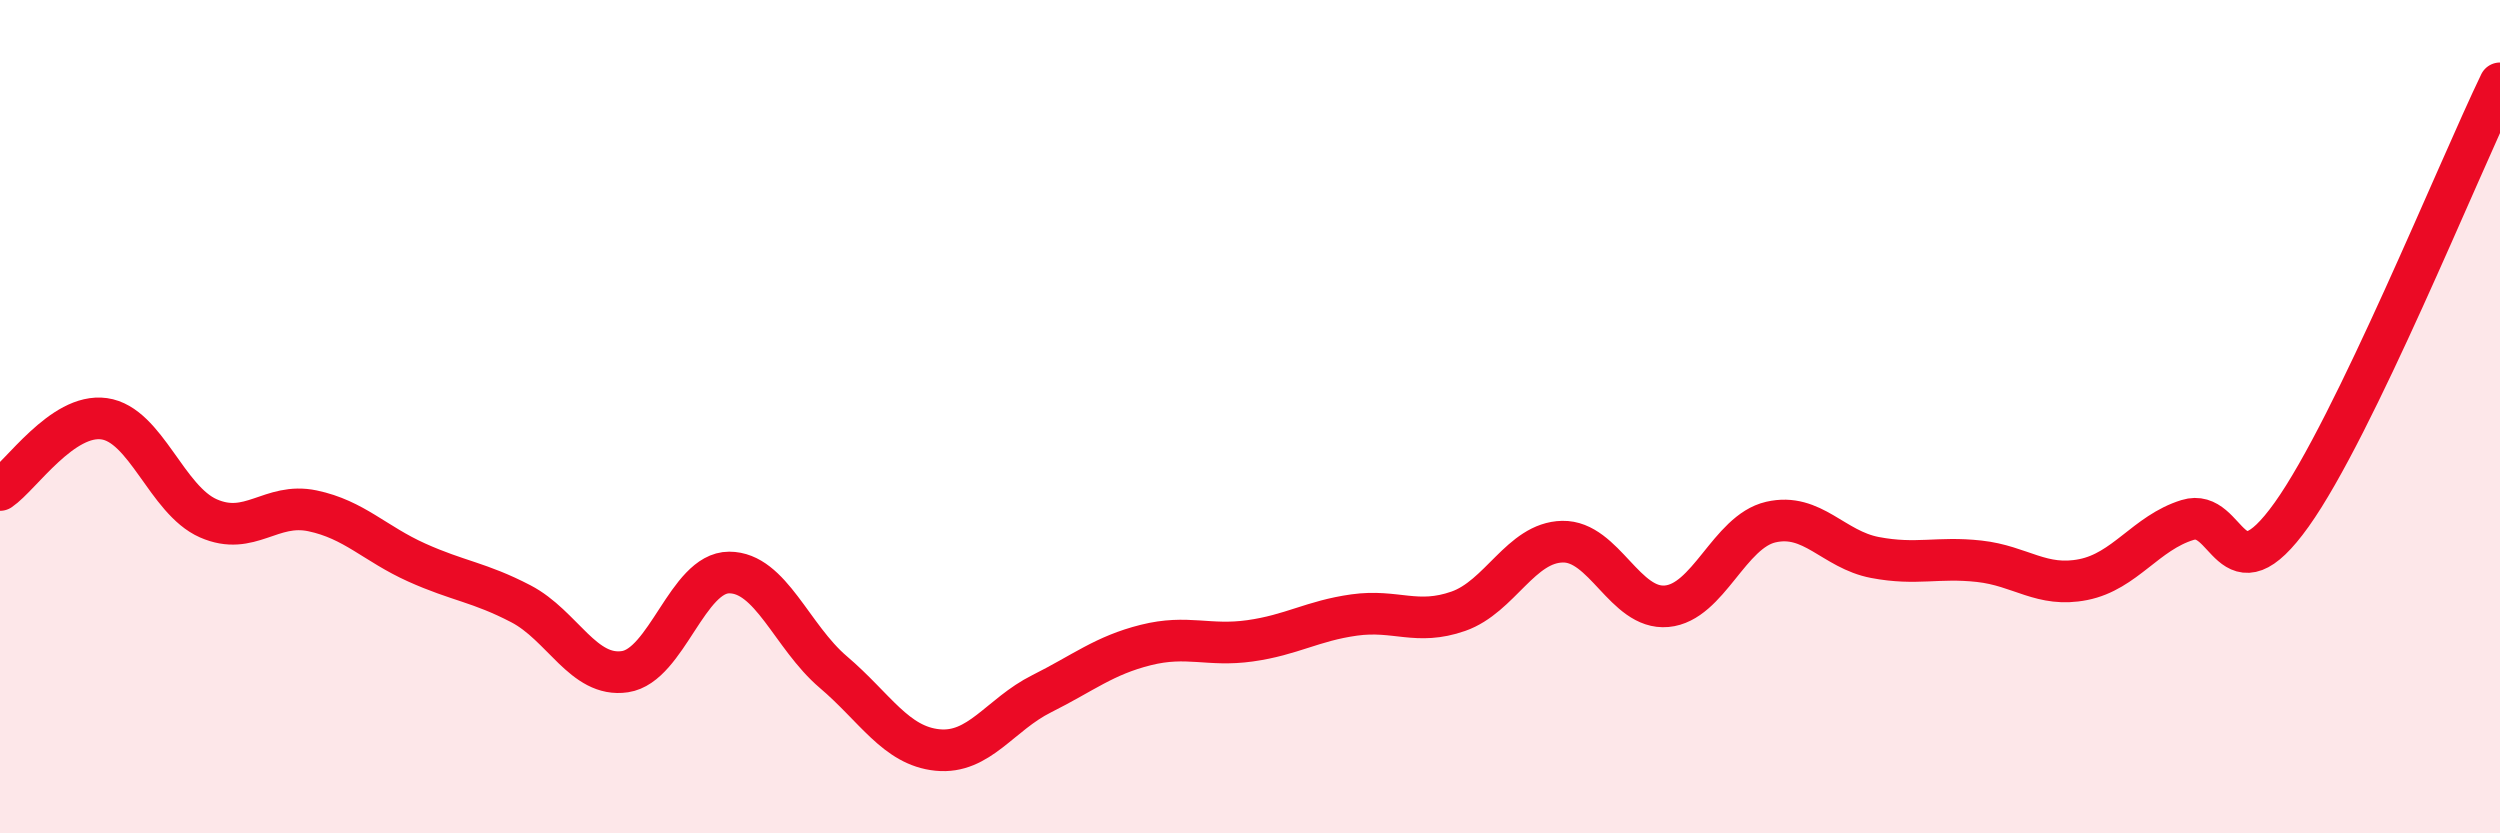
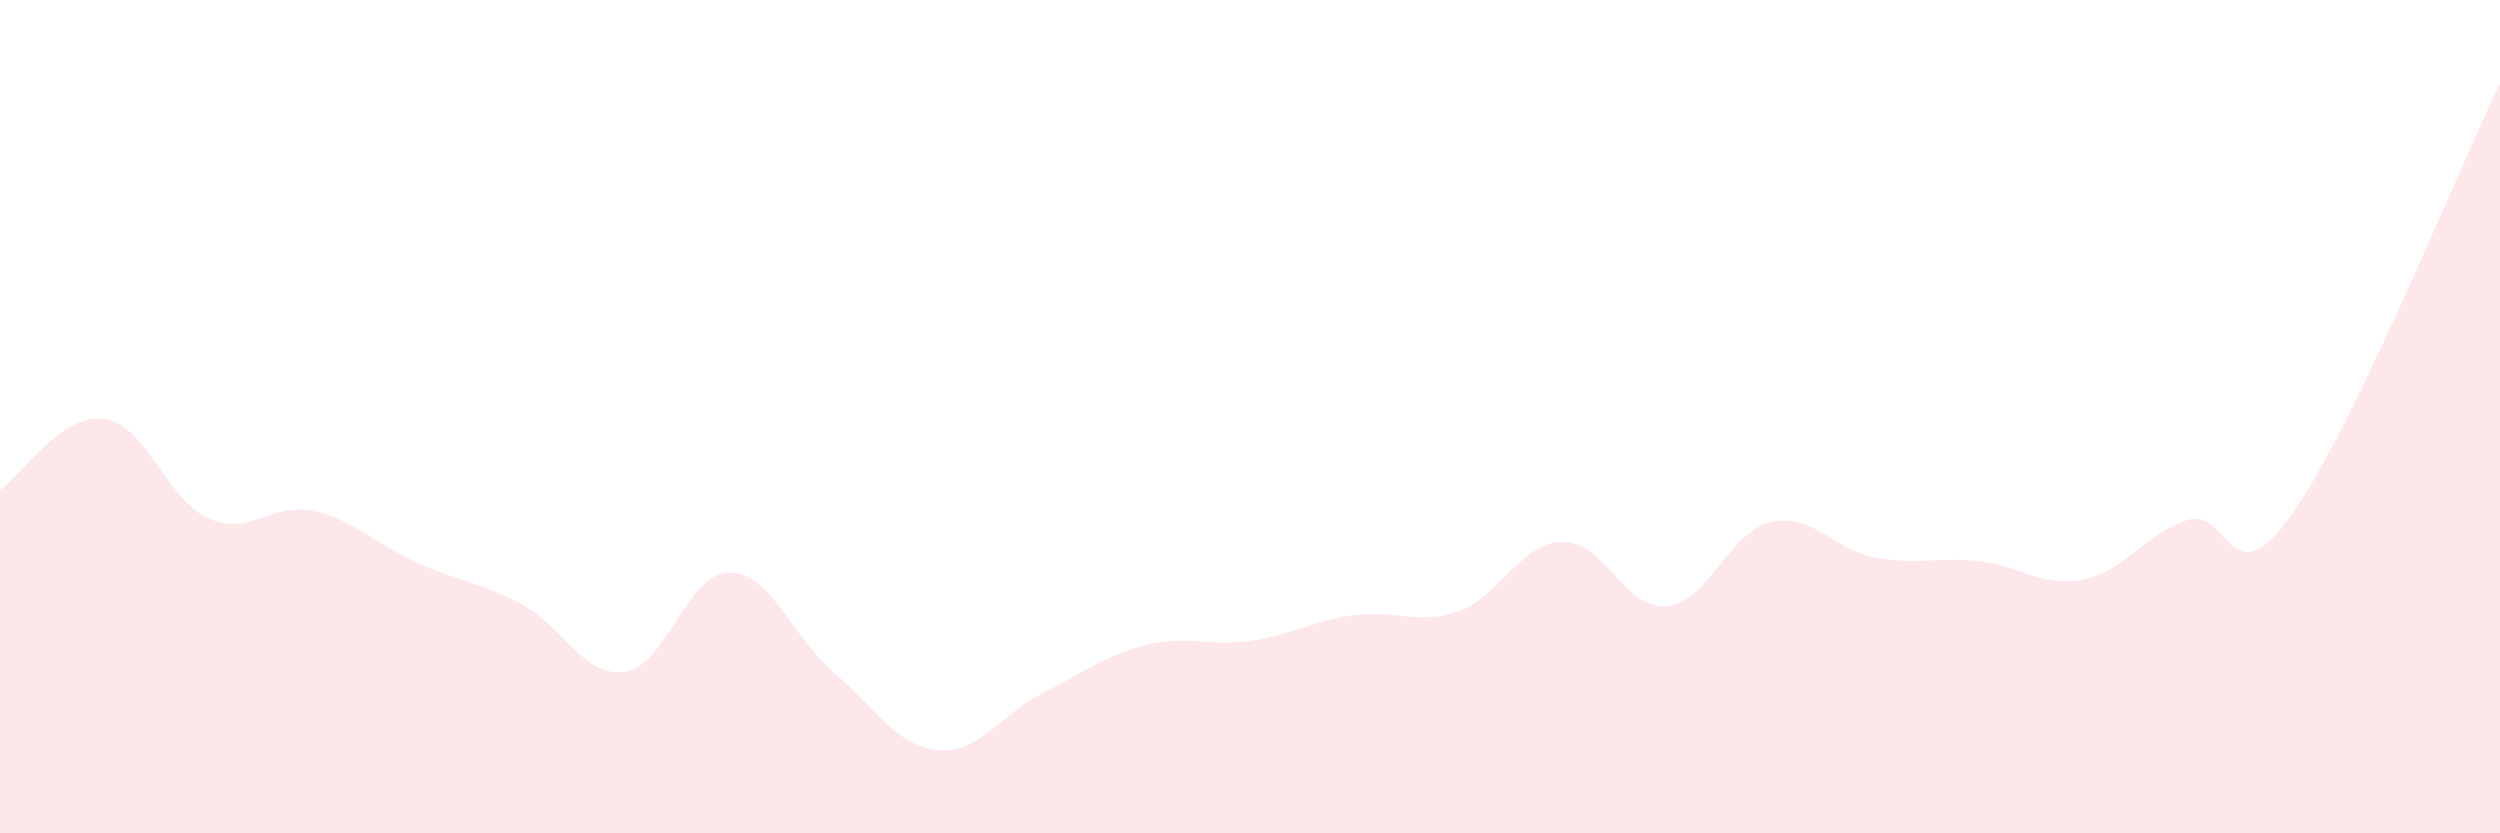
<svg xmlns="http://www.w3.org/2000/svg" width="60" height="20" viewBox="0 0 60 20">
  <path d="M 0,11.76 C 0.5,11.42 1.5,9.91 2.5,10.05 C 3.5,10.19 4,12 5,12.44 C 6,12.88 6.5,12.05 7.5,12.26 C 8.5,12.47 9,13.05 10,13.5 C 11,13.95 11.5,13.97 12.5,14.49 C 13.5,15.01 14,16.27 15,16.12 C 16,15.97 16.5,13.74 17.5,13.74 C 18.5,13.74 19,15.28 20,16.13 C 21,16.98 21.5,17.9 22.5,18 C 23.5,18.1 24,17.15 25,16.65 C 26,16.15 26.5,15.73 27.5,15.48 C 28.5,15.23 29,15.52 30,15.38 C 31,15.24 31.5,14.9 32.5,14.76 C 33.5,14.62 34,15.02 35,14.67 C 36,14.32 36.5,13.02 37.5,13 C 38.5,12.98 39,14.64 40,14.55 C 41,14.46 41.5,12.76 42.5,12.53 C 43.5,12.3 44,13.19 45,13.38 C 46,13.57 46.5,13.36 47.5,13.47 C 48.5,13.58 49,14.11 50,13.91 C 51,13.71 51.5,12.79 52.5,12.48 C 53.5,12.17 53.5,14.45 55,12.35 C 56.5,10.25 59,4.07 60,2L60 20L0 20Z" fill="#EB0A25" opacity="0.1" stroke-linecap="round" stroke-linejoin="round" />
-   <path d="M 0,11.76 C 0.5,11.42 1.5,9.91 2.5,10.05 C 3.5,10.19 4,12 5,12.44 C 6,12.88 6.5,12.05 7.5,12.26 C 8.5,12.47 9,13.05 10,13.5 C 11,13.95 11.5,13.97 12.5,14.49 C 13.5,15.01 14,16.27 15,16.12 C 16,15.97 16.5,13.74 17.5,13.74 C 18.5,13.74 19,15.28 20,16.13 C 21,16.98 21.5,17.9 22.5,18 C 23.5,18.1 24,17.15 25,16.65 C 26,16.15 26.5,15.73 27.5,15.48 C 28.5,15.23 29,15.52 30,15.38 C 31,15.24 31.5,14.9 32.5,14.76 C 33.5,14.62 34,15.02 35,14.67 C 36,14.32 36.5,13.02 37.5,13 C 38.5,12.98 39,14.64 40,14.55 C 41,14.46 41.5,12.76 42.5,12.53 C 43.5,12.3 44,13.19 45,13.38 C 46,13.57 46.5,13.36 47.5,13.47 C 48.5,13.58 49,14.11 50,13.91 C 51,13.71 51.5,12.79 52.5,12.48 C 53.5,12.17 53.5,14.45 55,12.35 C 56.5,10.25 59,4.07 60,2" stroke="#EB0A25" stroke-width="1" fill="none" stroke-linecap="round" stroke-linejoin="round" />
</svg>